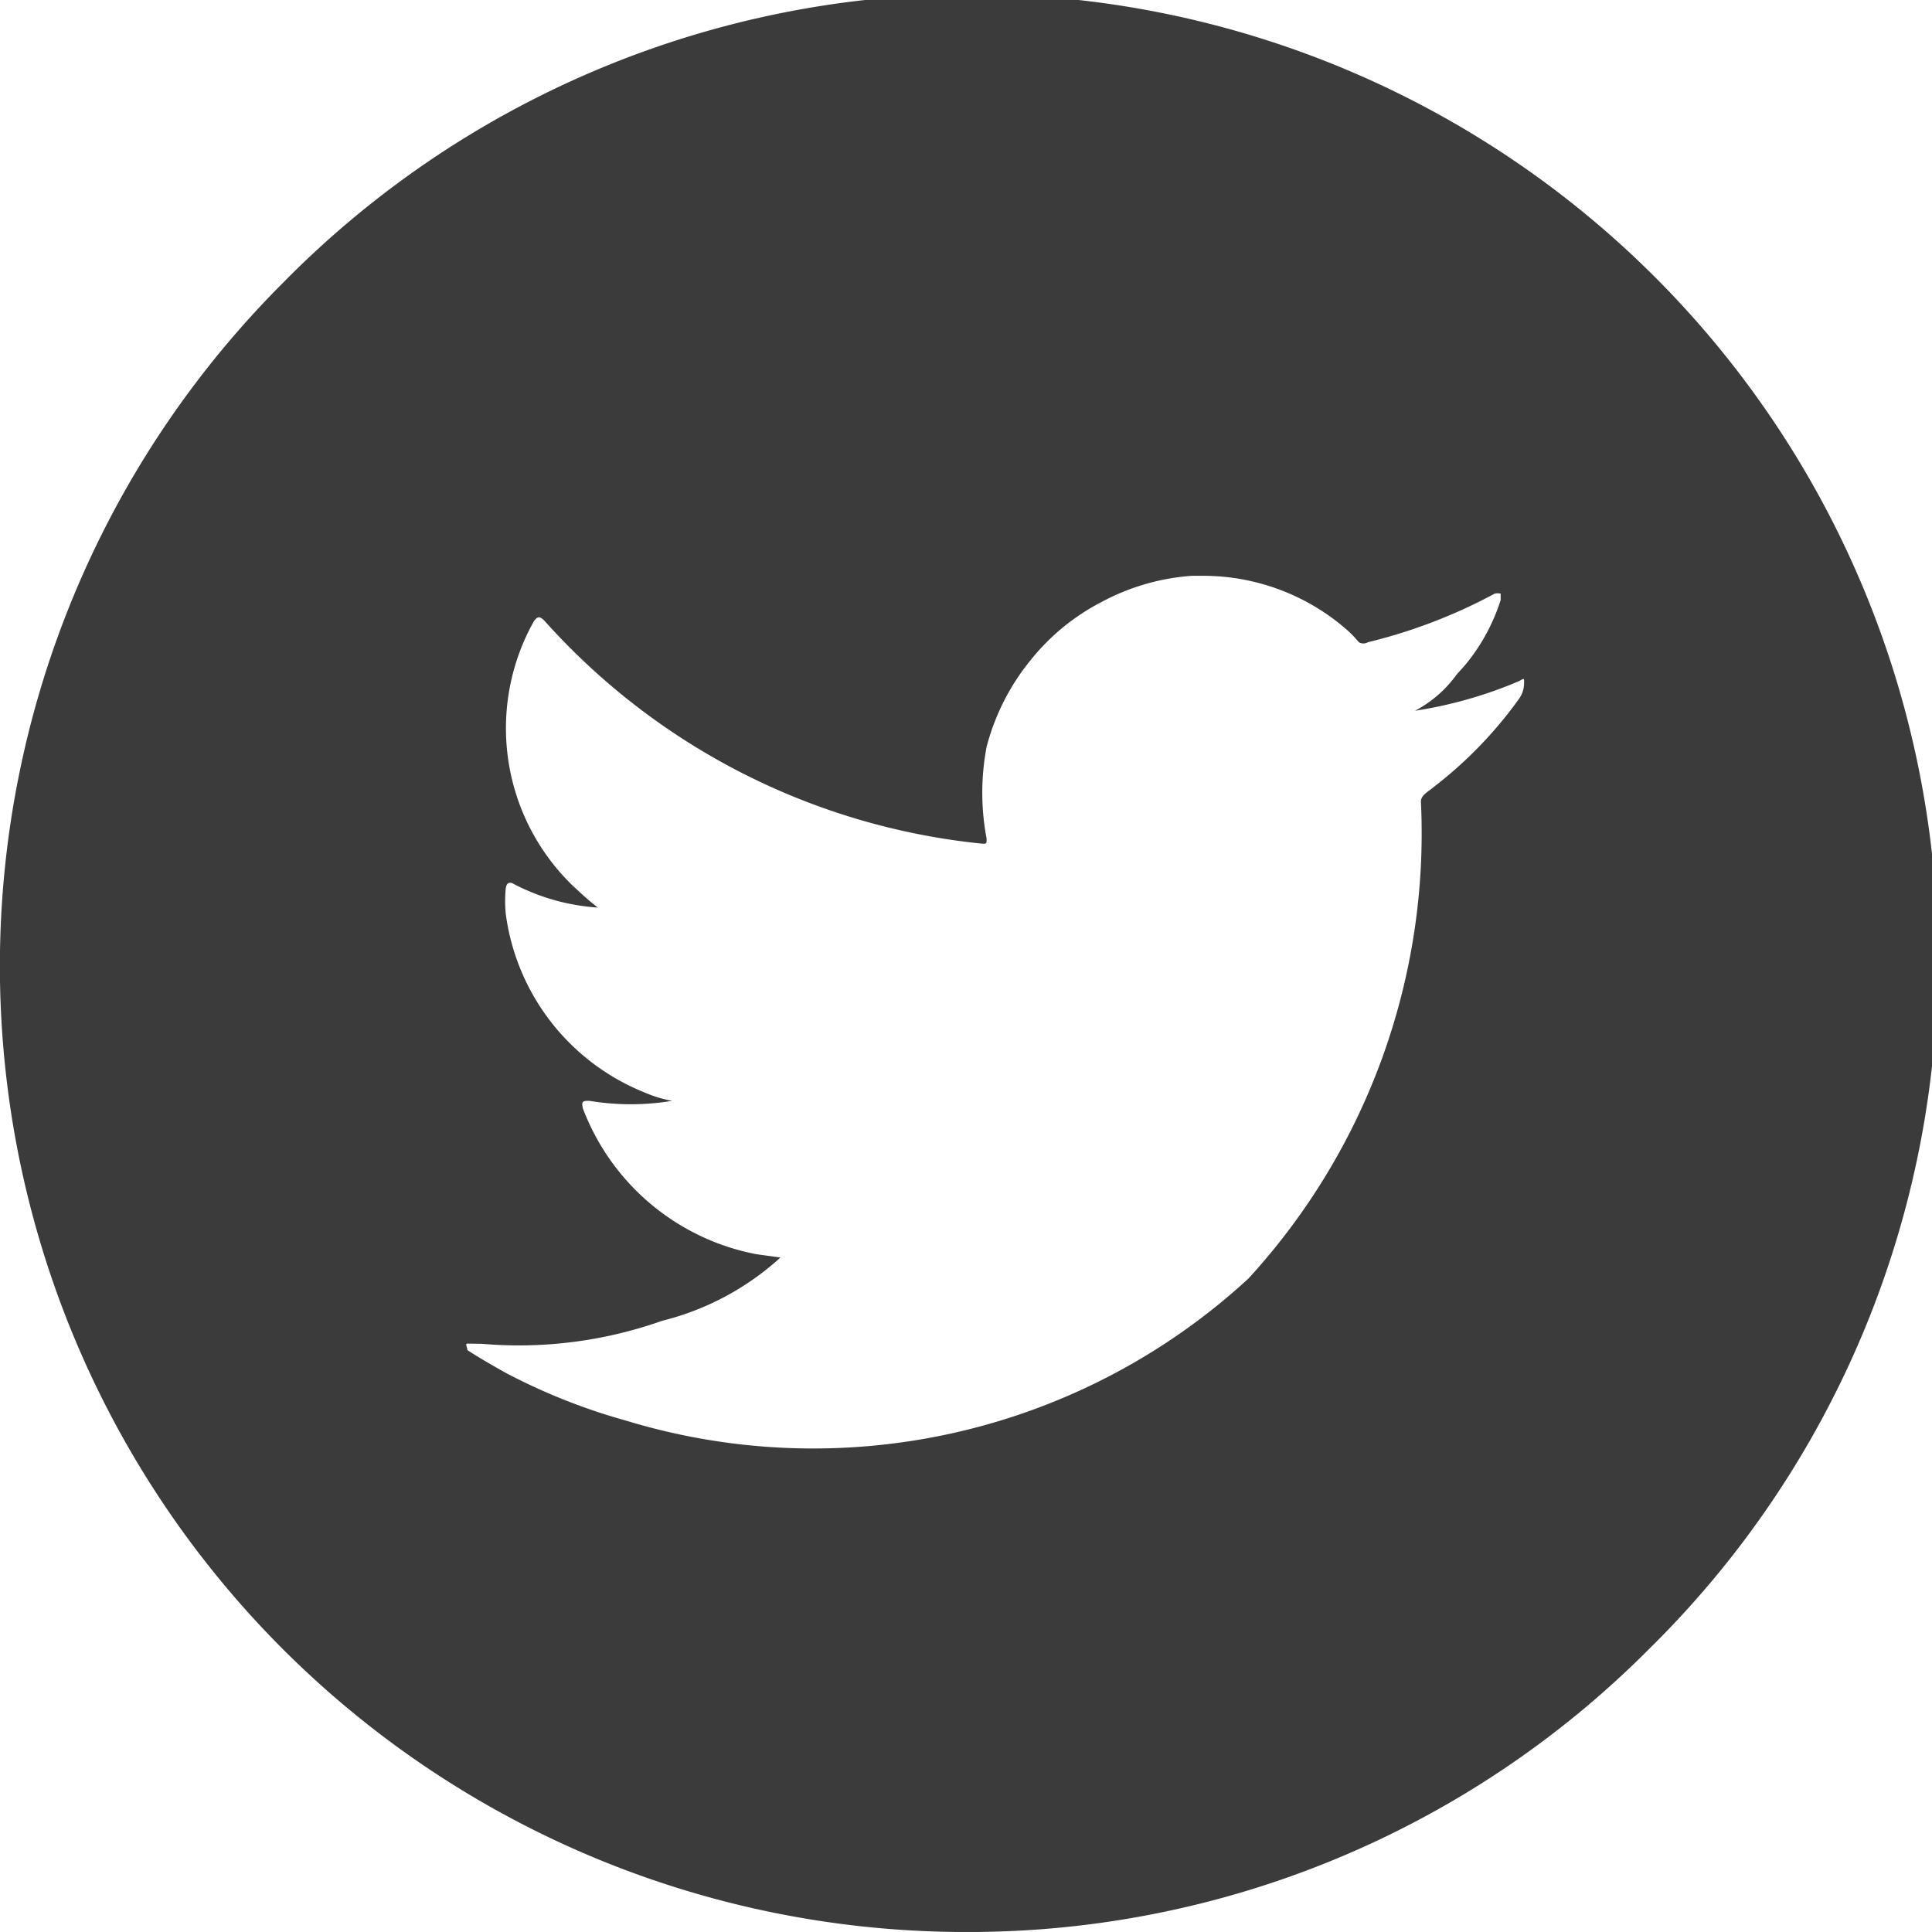
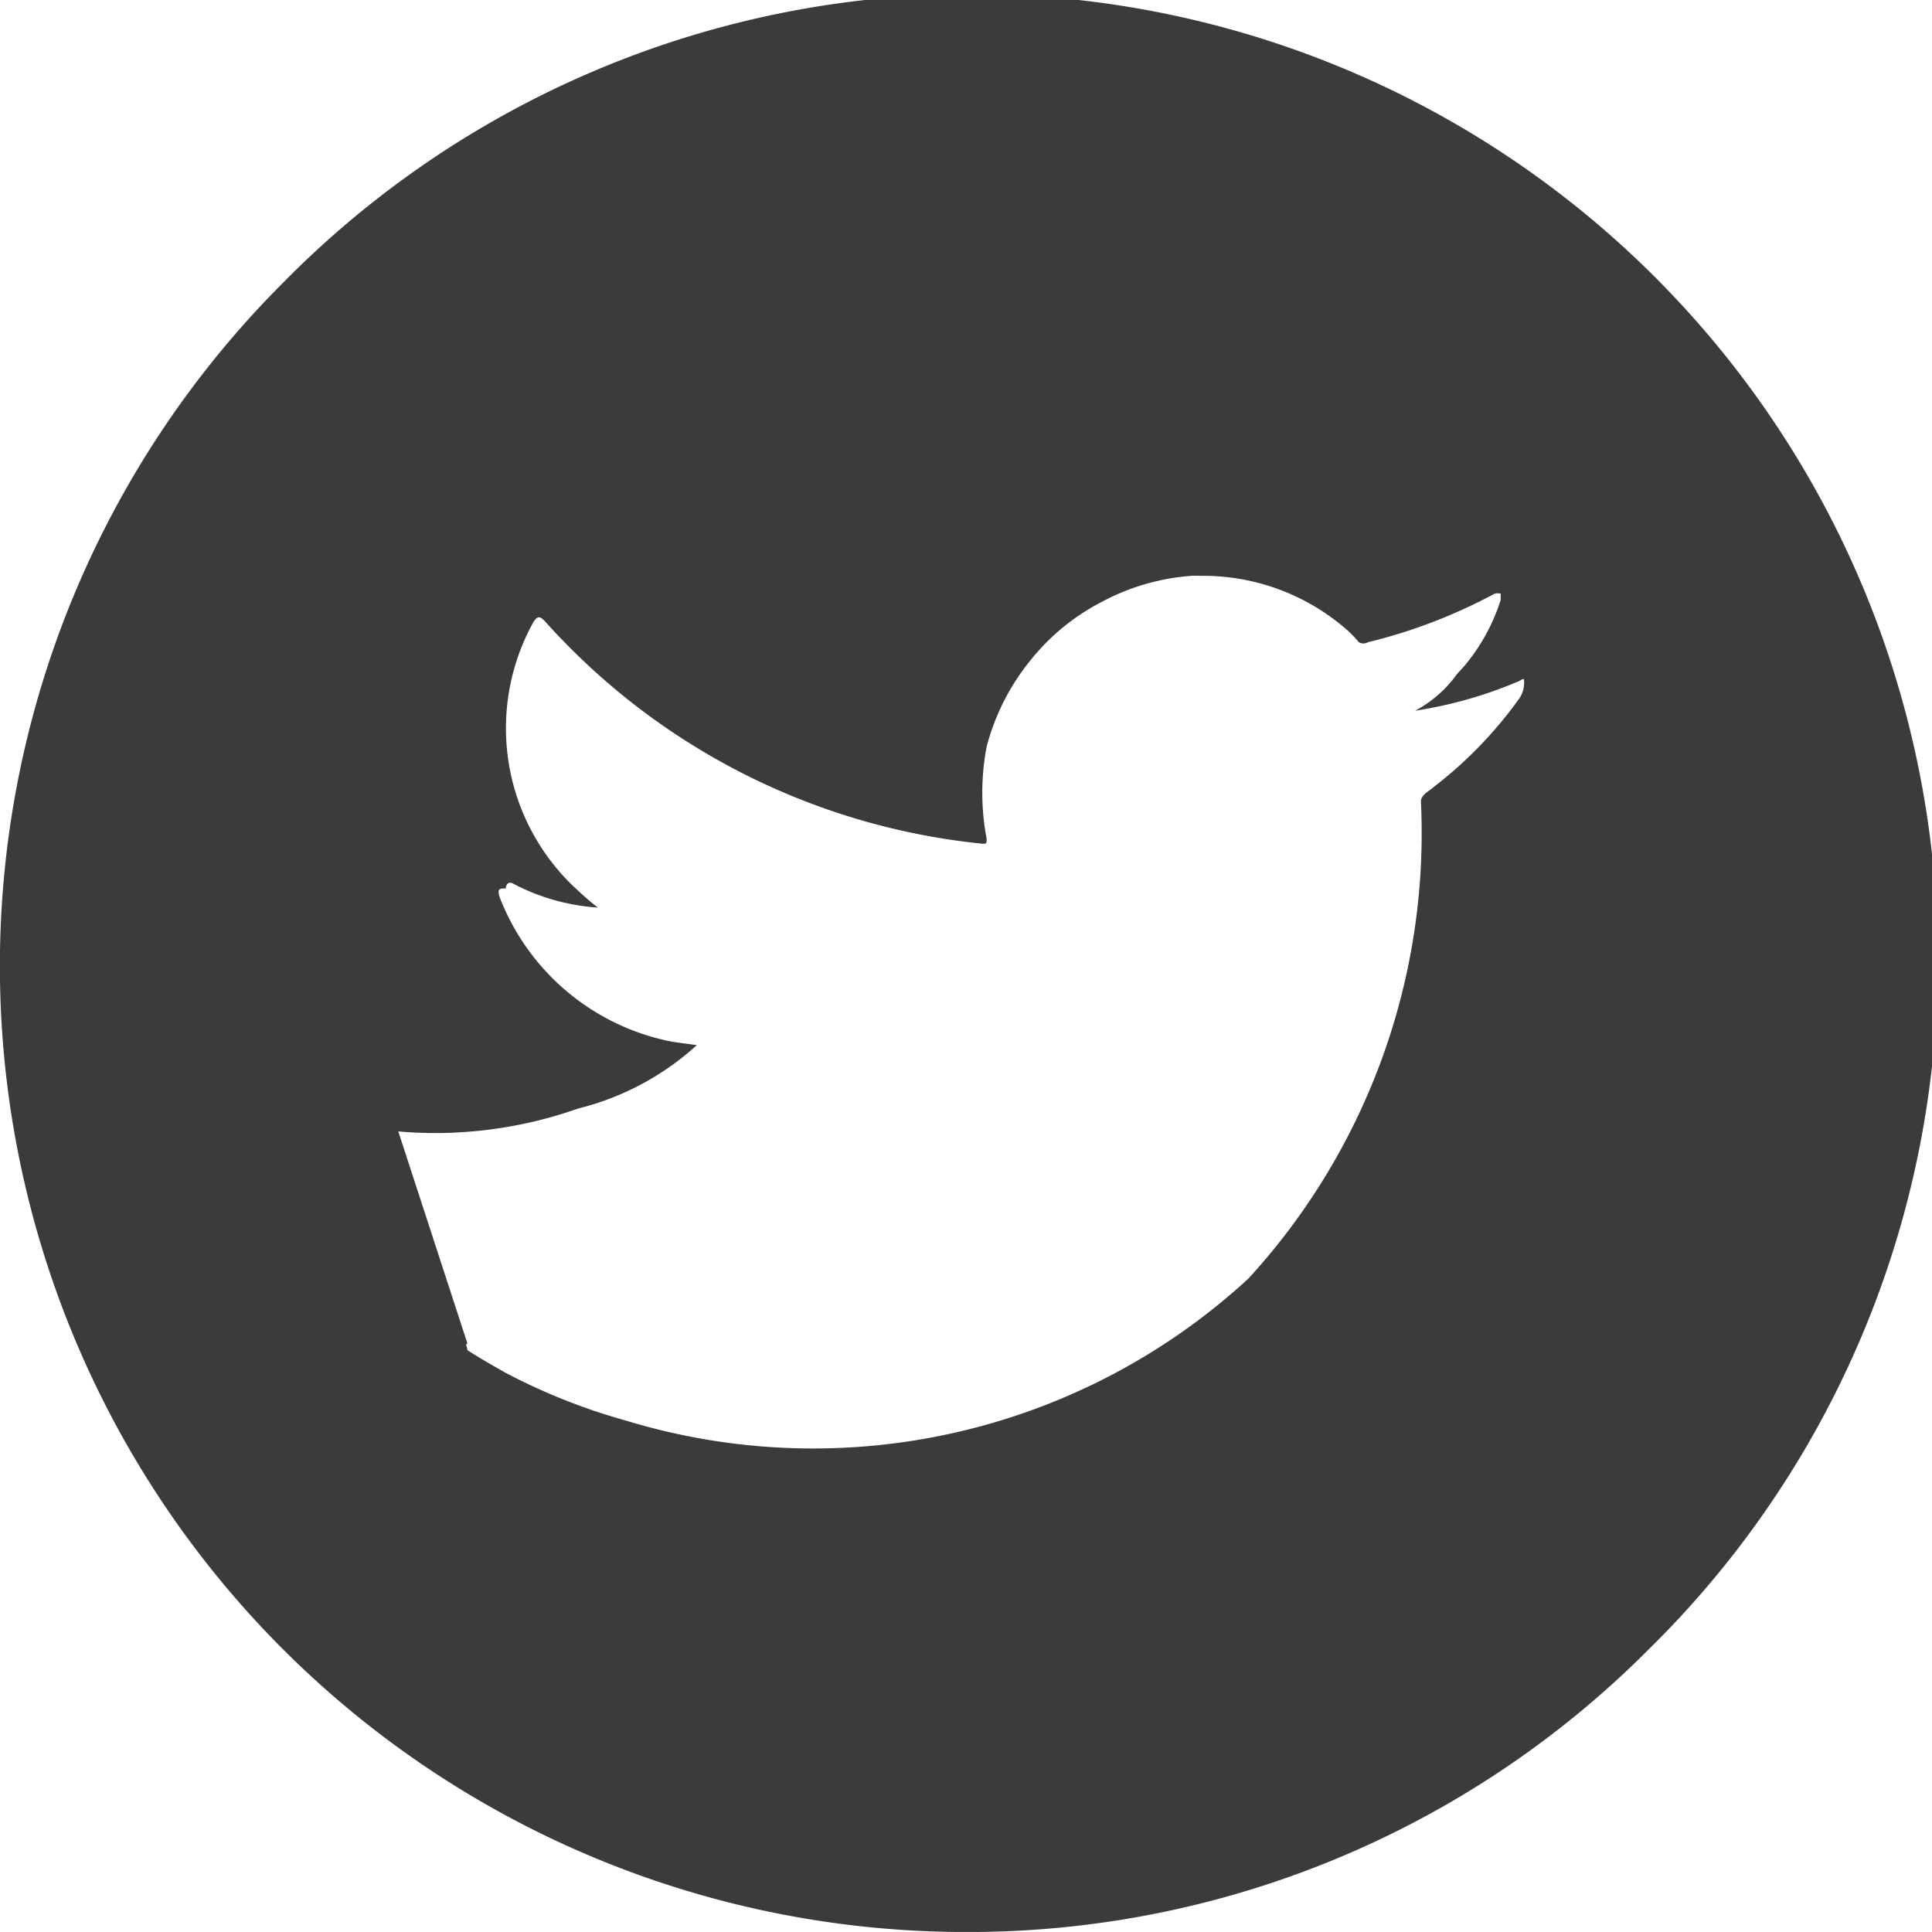
<svg xmlns="http://www.w3.org/2000/svg" id="Group_6907" data-name="Group 6907" width="29.939" height="29.938" viewBox="0 0 29.939 29.938">
-   <path id="Exclusion_4" data-name="Exclusion 4" d="M14.969,29.939A14.969,14.969,0,0,1,4.384,4.384a14.97,14.97,0,1,1,21.17,21.17A14.872,14.872,0,0,1,14.969,29.939ZM7.244,20.821a.018.018,0,0,0-.016.006c-.007.009,0,.027.005.047a.172.172,0,0,1,.01.048c.184.12.371.226.552.329l.032.018a9.355,9.355,0,0,0,1.869.744,9.955,9.955,0,0,0,9.65-2.2,10.21,10.21,0,0,0,2.673-7.393c0-.076.072-.129.135-.175.02-.014.042-.03.059-.046a6.484,6.484,0,0,0,1.32-1.361.423.423,0,0,0,.085-.262c0-.037,0-.054-.012-.054a.165.165,0,0,0-.055.028,6.689,6.689,0,0,1-1.623.464,1.872,1.872,0,0,0,.644-.56c.049-.057.1-.11.133-.149a3.008,3.008,0,0,0,.55-1.007V9.2a.178.178,0,0,0-.094,0,8.265,8.265,0,0,1-1.962.752.142.142,0,0,1-.142,0,1.711,1.711,0,0,0-.169-.178,3.383,3.383,0,0,0-2.244-.851c-.058,0-.117,0-.176,0a3.472,3.472,0,0,0-1.387.4,3.413,3.413,0,0,0-1.116.914,3.527,3.527,0,0,0-.676,1.336,3.8,3.8,0,0,0,0,1.422c0,.062,0,.079-.036.079l-.032,0A10.515,10.515,0,0,1,8.452,9.636c-.044-.049-.075-.07-.1-.07s-.052.021-.084.07A3.393,3.393,0,0,0,8.85,13.7l.009.009c.13.122.265.248.405.355a3.281,3.281,0,0,1-1.3-.364.122.122,0,0,0-.06-.021c-.046,0-.061.048-.067.089a2.08,2.08,0,0,0,0,.39,3.474,3.474,0,0,0,2.139,2.766,1.916,1.916,0,0,0,.44.135,3.917,3.917,0,0,1-1.283,0c-.05,0-.084,0-.1.019s-.011.046,0,.1a3.6,3.6,0,0,0,2.689,2.258l.372.051a4.242,4.242,0,0,1-1.835.981,6.661,6.661,0,0,1-2.22.381c-.19,0-.382-.008-.571-.025Z" transform="translate(0 0)" fill="#3b3b3b" />
+   <path id="Exclusion_4" data-name="Exclusion 4" d="M14.969,29.939A14.969,14.969,0,0,1,4.384,4.384a14.97,14.97,0,1,1,21.17,21.17A14.872,14.872,0,0,1,14.969,29.939ZM7.244,20.821a.018.018,0,0,0-.016.006c-.007.009,0,.027.005.047a.172.172,0,0,1,.01.048c.184.12.371.226.552.329l.032.018a9.355,9.355,0,0,0,1.869.744,9.955,9.955,0,0,0,9.65-2.2,10.21,10.21,0,0,0,2.673-7.393c0-.076.072-.129.135-.175.02-.014.042-.03.059-.046a6.484,6.484,0,0,0,1.32-1.361.423.423,0,0,0,.085-.262c0-.037,0-.054-.012-.054a.165.165,0,0,0-.055.028,6.689,6.689,0,0,1-1.623.464,1.872,1.872,0,0,0,.644-.56c.049-.057.1-.11.133-.149a3.008,3.008,0,0,0,.55-1.007V9.2a.178.178,0,0,0-.094,0,8.265,8.265,0,0,1-1.962.752.142.142,0,0,1-.142,0,1.711,1.711,0,0,0-.169-.178,3.383,3.383,0,0,0-2.244-.851c-.058,0-.117,0-.176,0a3.472,3.472,0,0,0-1.387.4,3.413,3.413,0,0,0-1.116.914,3.527,3.527,0,0,0-.676,1.336,3.8,3.8,0,0,0,0,1.422c0,.062,0,.079-.036.079l-.032,0A10.515,10.515,0,0,1,8.452,9.636c-.044-.049-.075-.07-.1-.07s-.052.021-.084.07A3.393,3.393,0,0,0,8.85,13.7l.009.009c.13.122.265.248.405.355a3.281,3.281,0,0,1-1.3-.364.122.122,0,0,0-.06-.021c-.046,0-.061.048-.067.089c-.05,0-.084,0-.1.019s-.011.046,0,.1a3.6,3.6,0,0,0,2.689,2.258l.372.051a4.242,4.242,0,0,1-1.835.981,6.661,6.661,0,0,1-2.22.381c-.19,0-.382-.008-.571-.025Z" transform="translate(0 0)" fill="#3b3b3b" />
</svg>